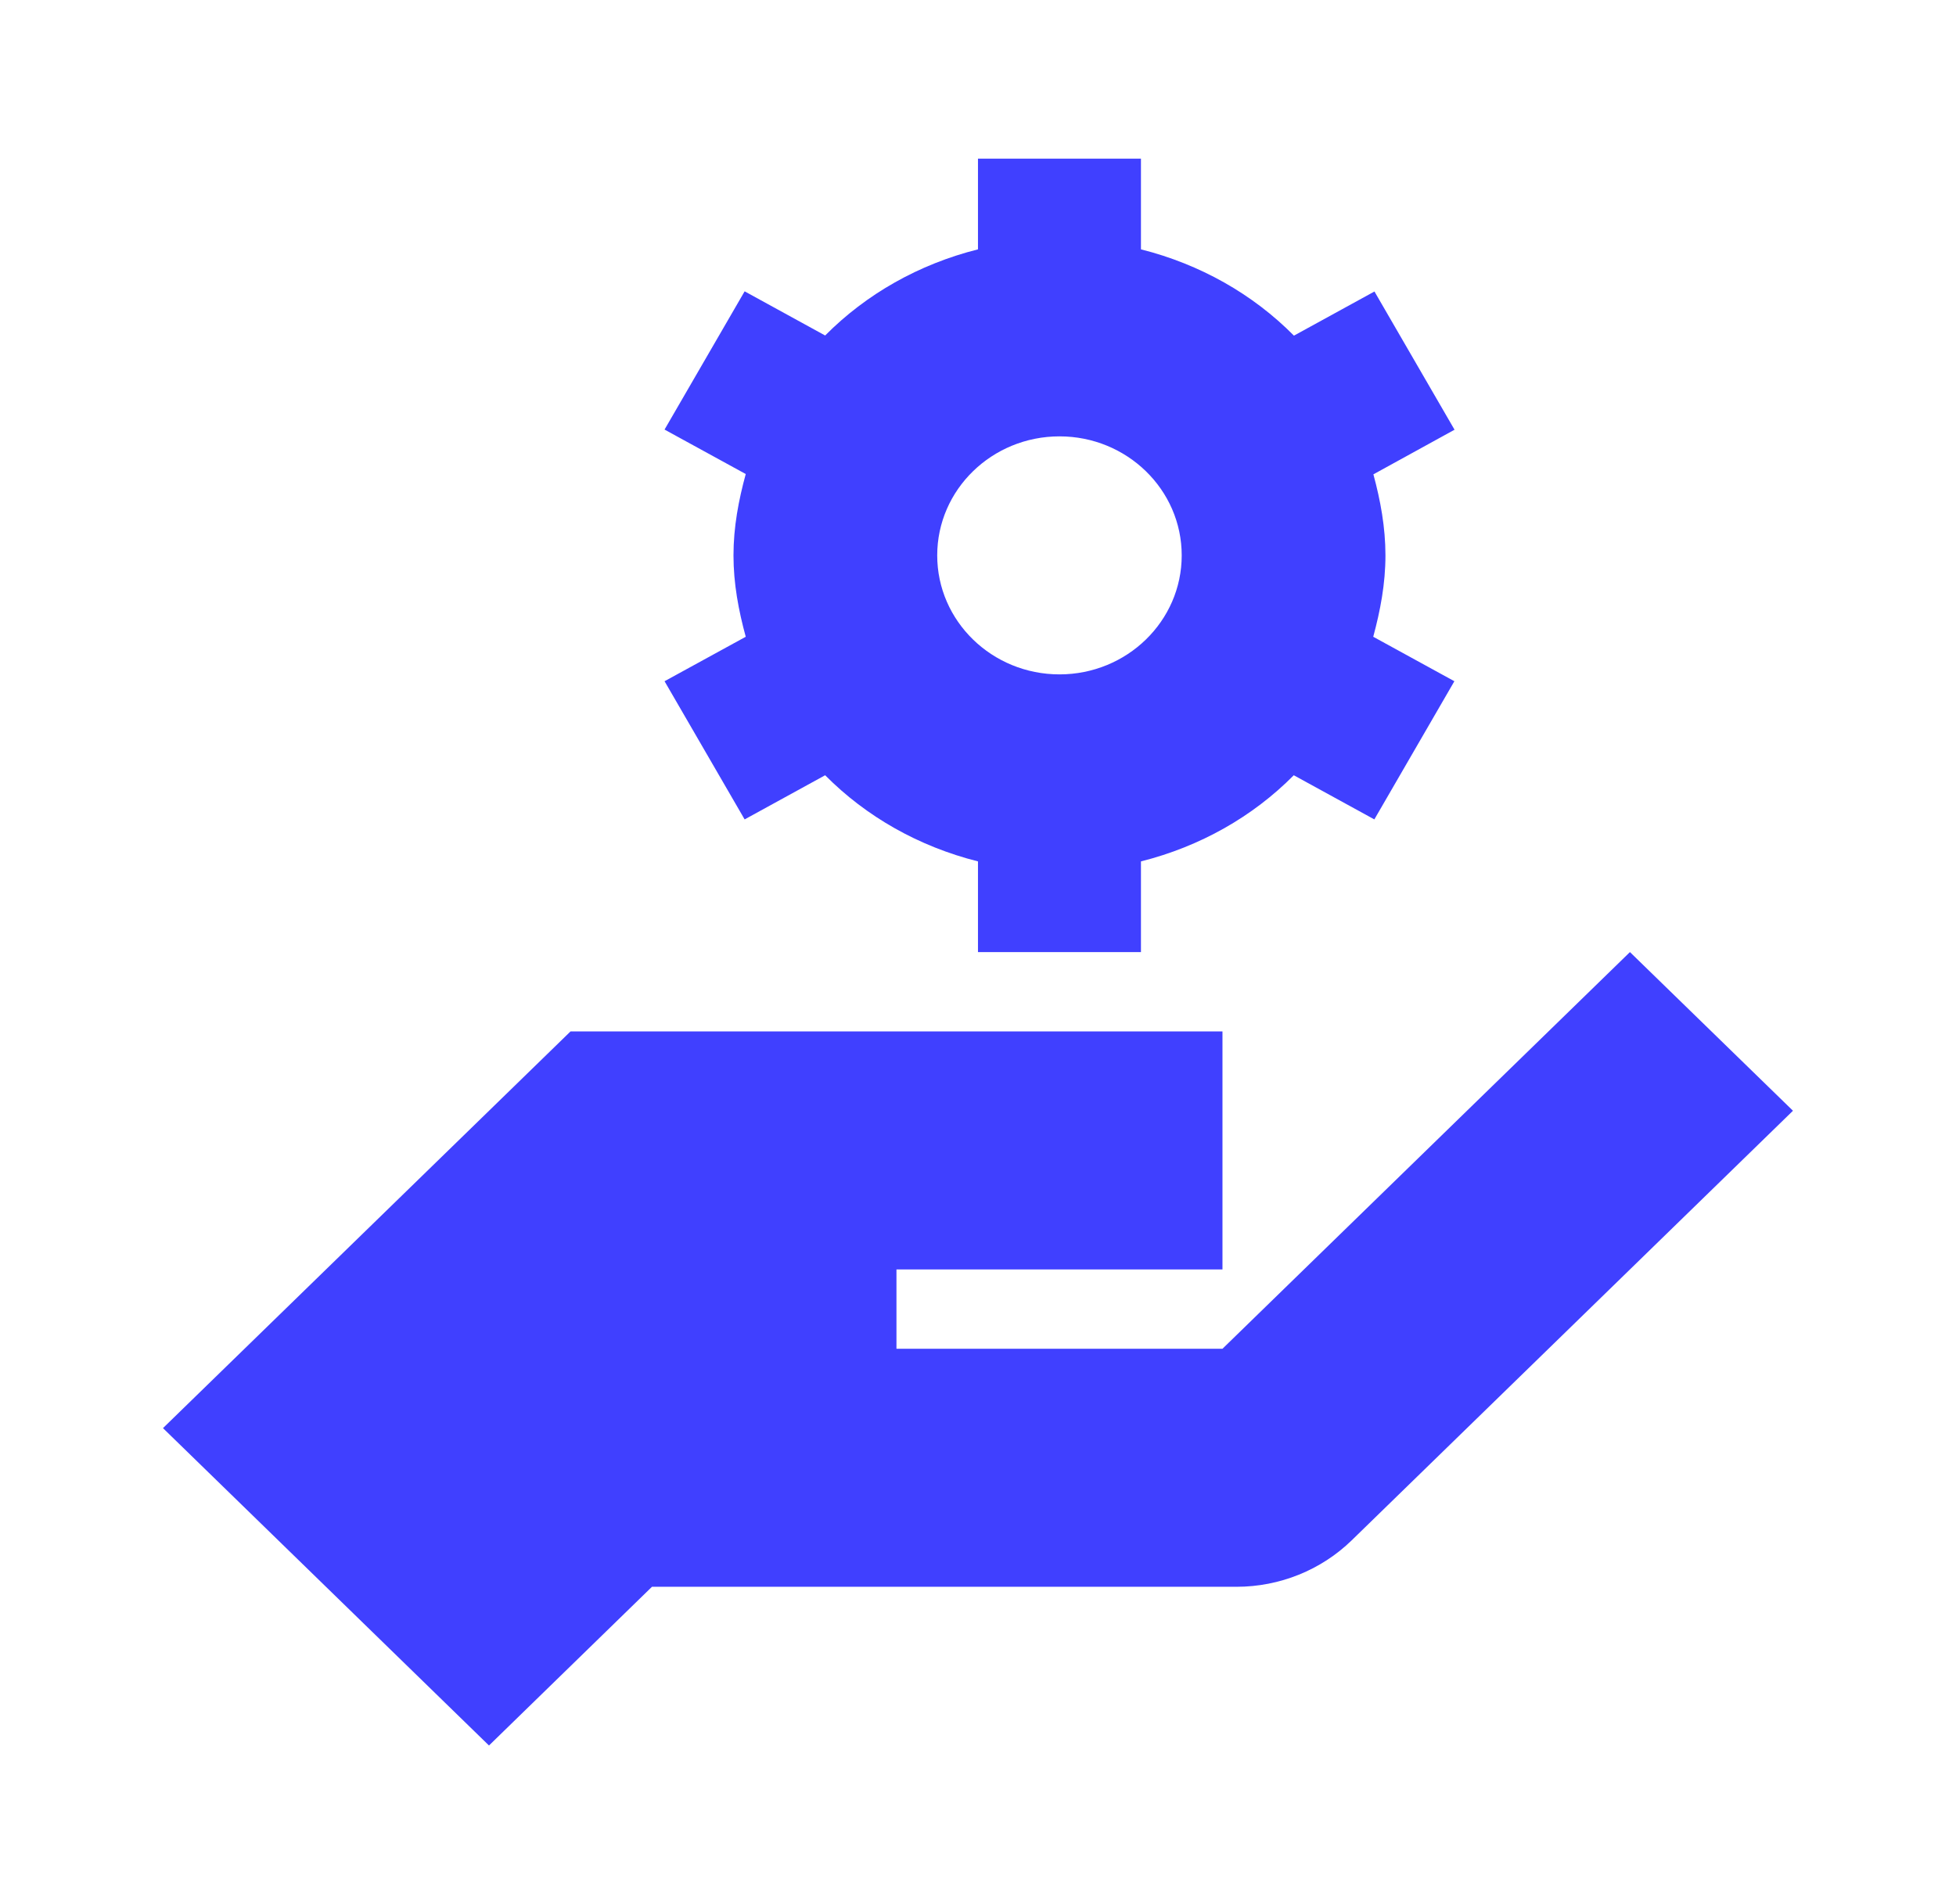
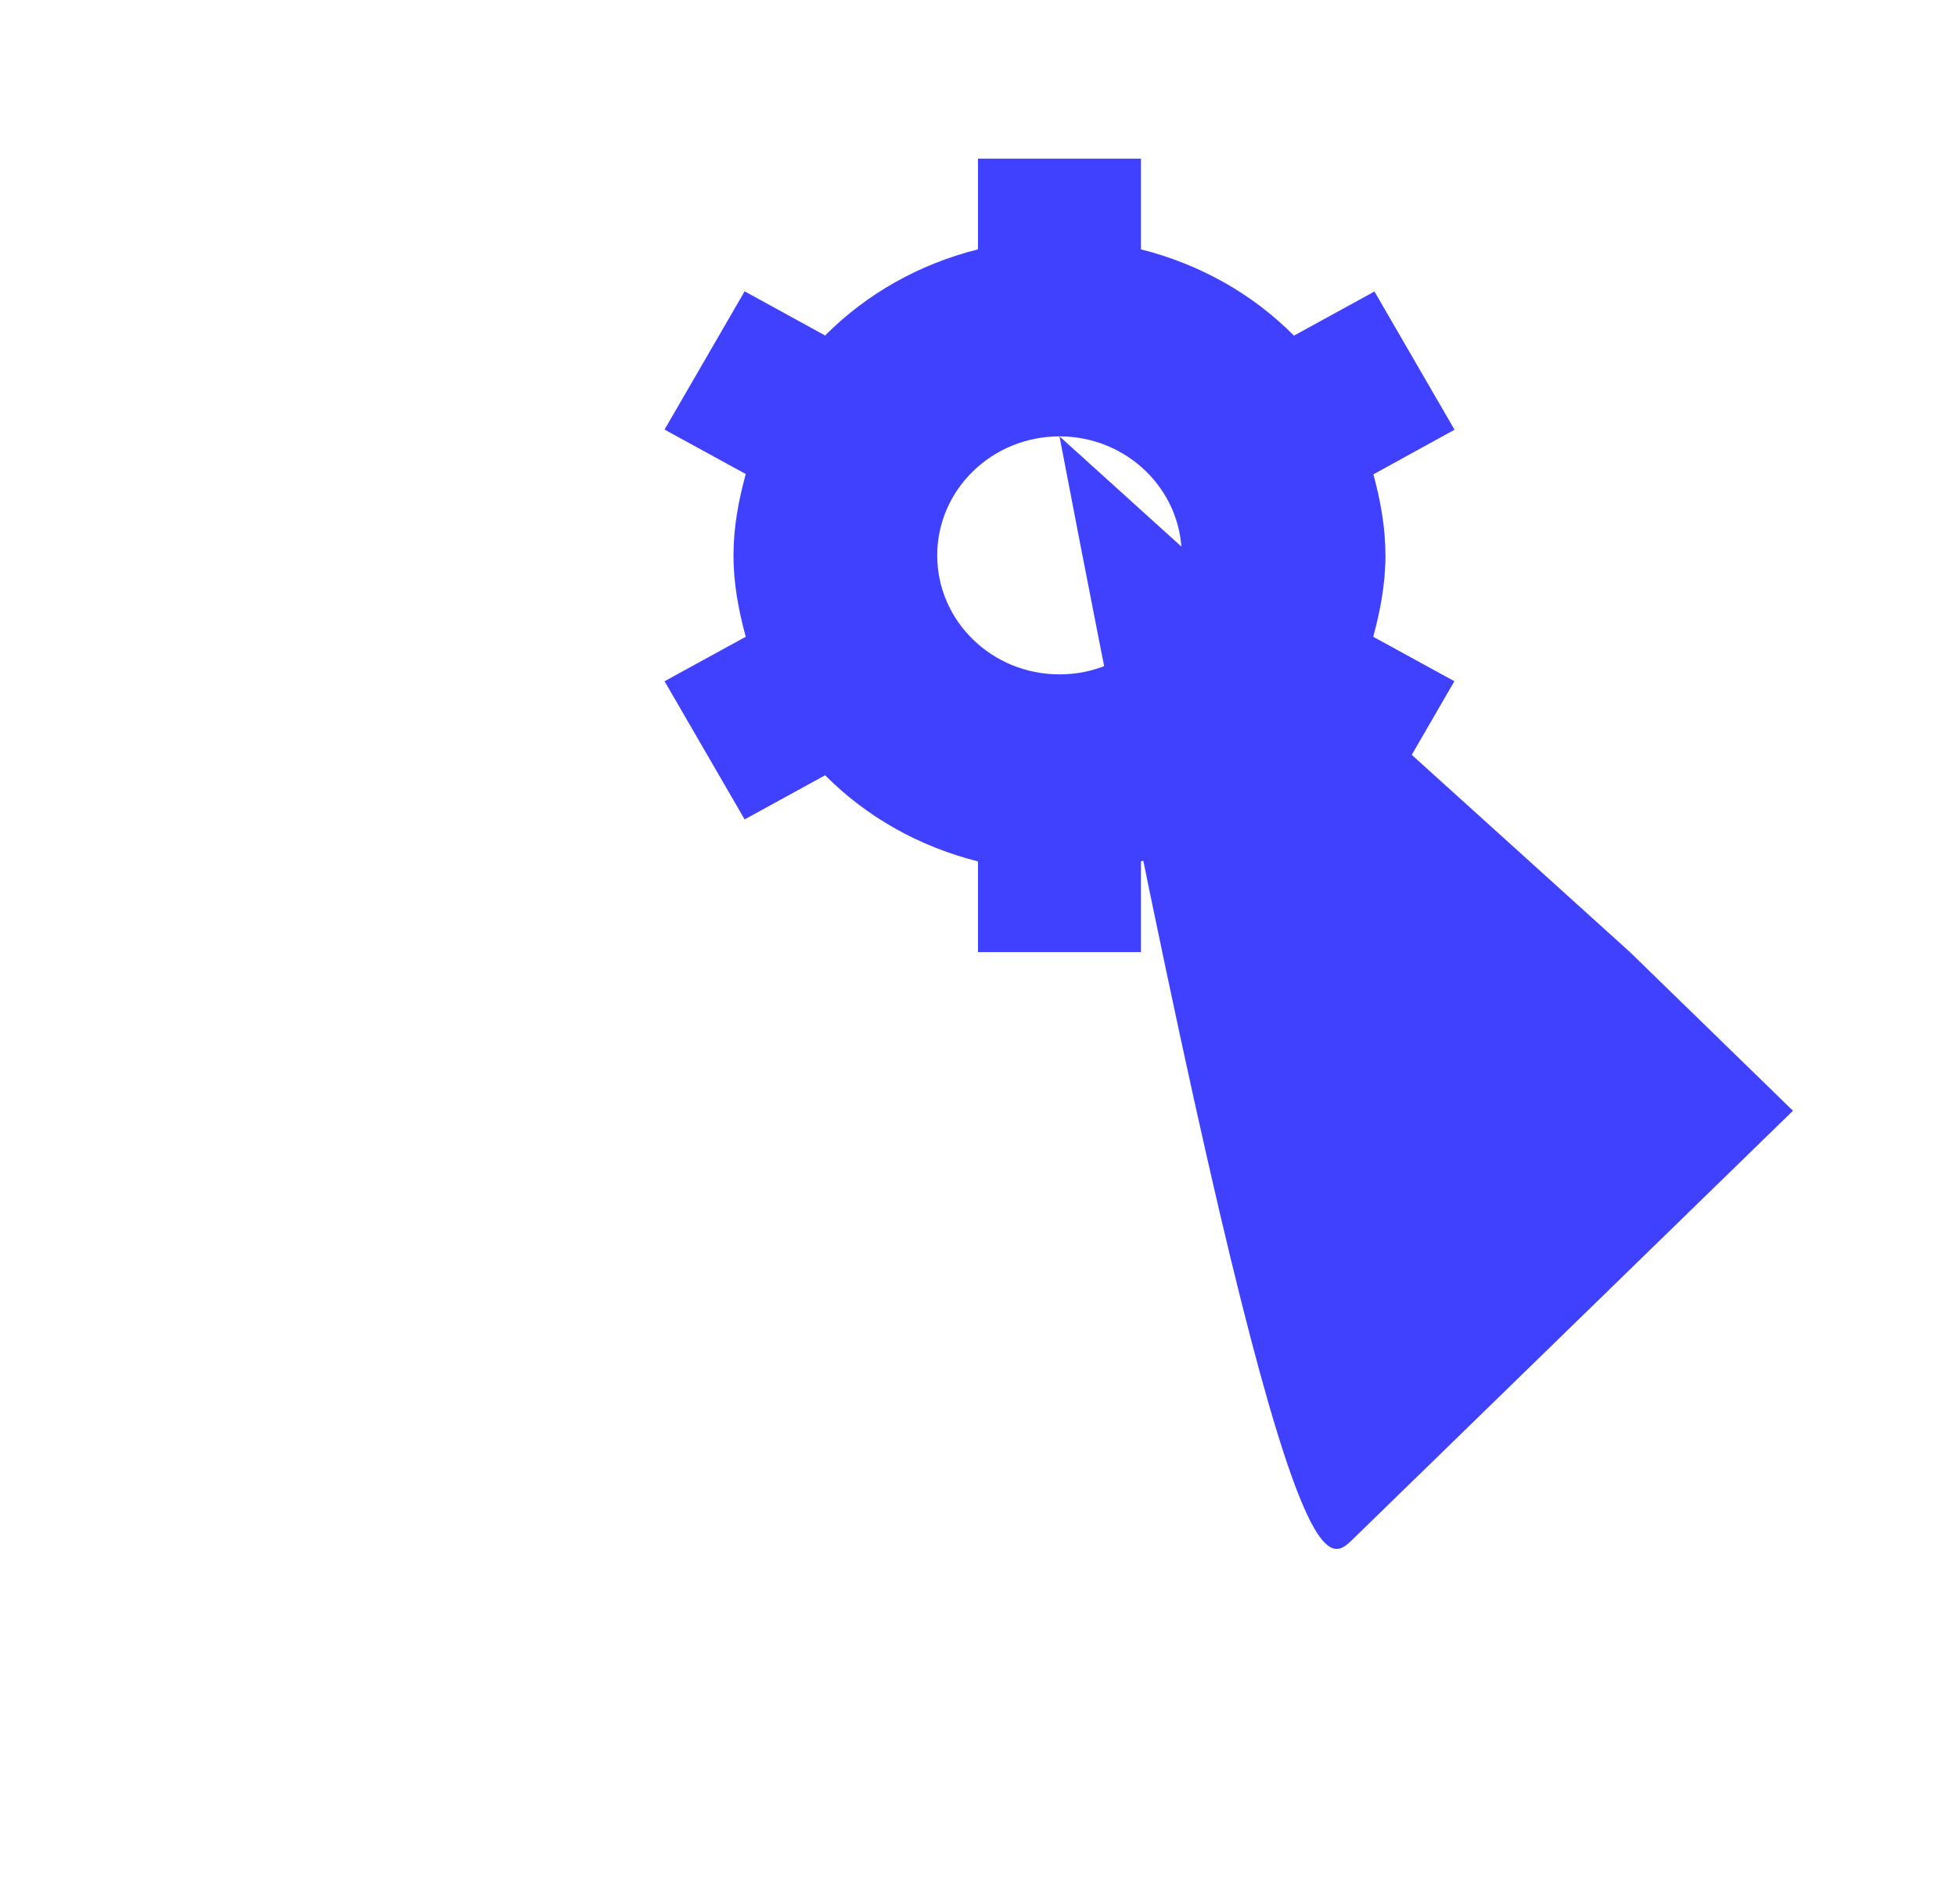
<svg xmlns="http://www.w3.org/2000/svg" width="38" height="37" xml:space="preserve" overflow="hidden">
  <g transform="translate(-788 -569)">
-     <path d="M18.5 3.083 18.5 4.845C17.382 5.134 16.387 5.713 15.609 6.519L14.086 5.661 12.571 8.347 14.107 9.211C13.972 9.718 13.875 10.242 13.875 10.792 13.875 11.342 13.972 11.865 14.107 12.373L12.571 13.237 14.086 15.922 15.609 15.064C16.387 15.87 17.382 16.449 18.5 16.738L18.5 18.5 21.583 18.5 21.583 16.738C22.701 16.449 23.697 15.87 24.474 15.064L25.998 15.922 27.512 13.237 25.977 12.373C26.111 11.865 26.208 11.342 26.208 10.792 26.208 10.244 26.113 9.722 25.98 9.217L27.515 8.35 26 5.664 24.477 6.522C23.699 5.714 22.702 5.135 21.583 4.845L21.583 3.083 18.5 3.083ZM20.042 8.479C21.318 8.479 22.354 9.515 22.354 10.792 22.354 12.068 21.318 13.104 20.042 13.104 18.765 13.104 17.729 12.068 17.729 10.792 17.729 9.515 18.765 8.479 20.042 8.479ZM30.833 18.5 23.125 26.208 16.958 26.208 16.958 24.667 23.125 24.667 23.125 20.042 10.792 20.042 3.083 27.75 9.25 33.917 12.333 30.833 23.39 30.833C24.207 30.833 24.992 30.508 25.57 29.93L33.917 21.583 30.833 18.5Z" fill="#4040FF" transform="matrix(1.027 0 0 1 788 569)" />
+     <path d="M18.5 3.083 18.5 4.845C17.382 5.134 16.387 5.713 15.609 6.519L14.086 5.661 12.571 8.347 14.107 9.211C13.972 9.718 13.875 10.242 13.875 10.792 13.875 11.342 13.972 11.865 14.107 12.373L12.571 13.237 14.086 15.922 15.609 15.064C16.387 15.87 17.382 16.449 18.5 16.738L18.5 18.5 21.583 18.5 21.583 16.738C22.701 16.449 23.697 15.87 24.474 15.064L25.998 15.922 27.512 13.237 25.977 12.373C26.111 11.865 26.208 11.342 26.208 10.792 26.208 10.244 26.113 9.722 25.98 9.217L27.515 8.35 26 5.664 24.477 6.522C23.699 5.714 22.702 5.135 21.583 4.845L21.583 3.083 18.5 3.083ZM20.042 8.479C21.318 8.479 22.354 9.515 22.354 10.792 22.354 12.068 21.318 13.104 20.042 13.104 18.765 13.104 17.729 12.068 17.729 10.792 17.729 9.515 18.765 8.479 20.042 8.479ZC24.207 30.833 24.992 30.508 25.57 29.93L33.917 21.583 30.833 18.5Z" fill="#4040FF" transform="matrix(1.027 0 0 1 788 569)" />
  </g>
</svg>